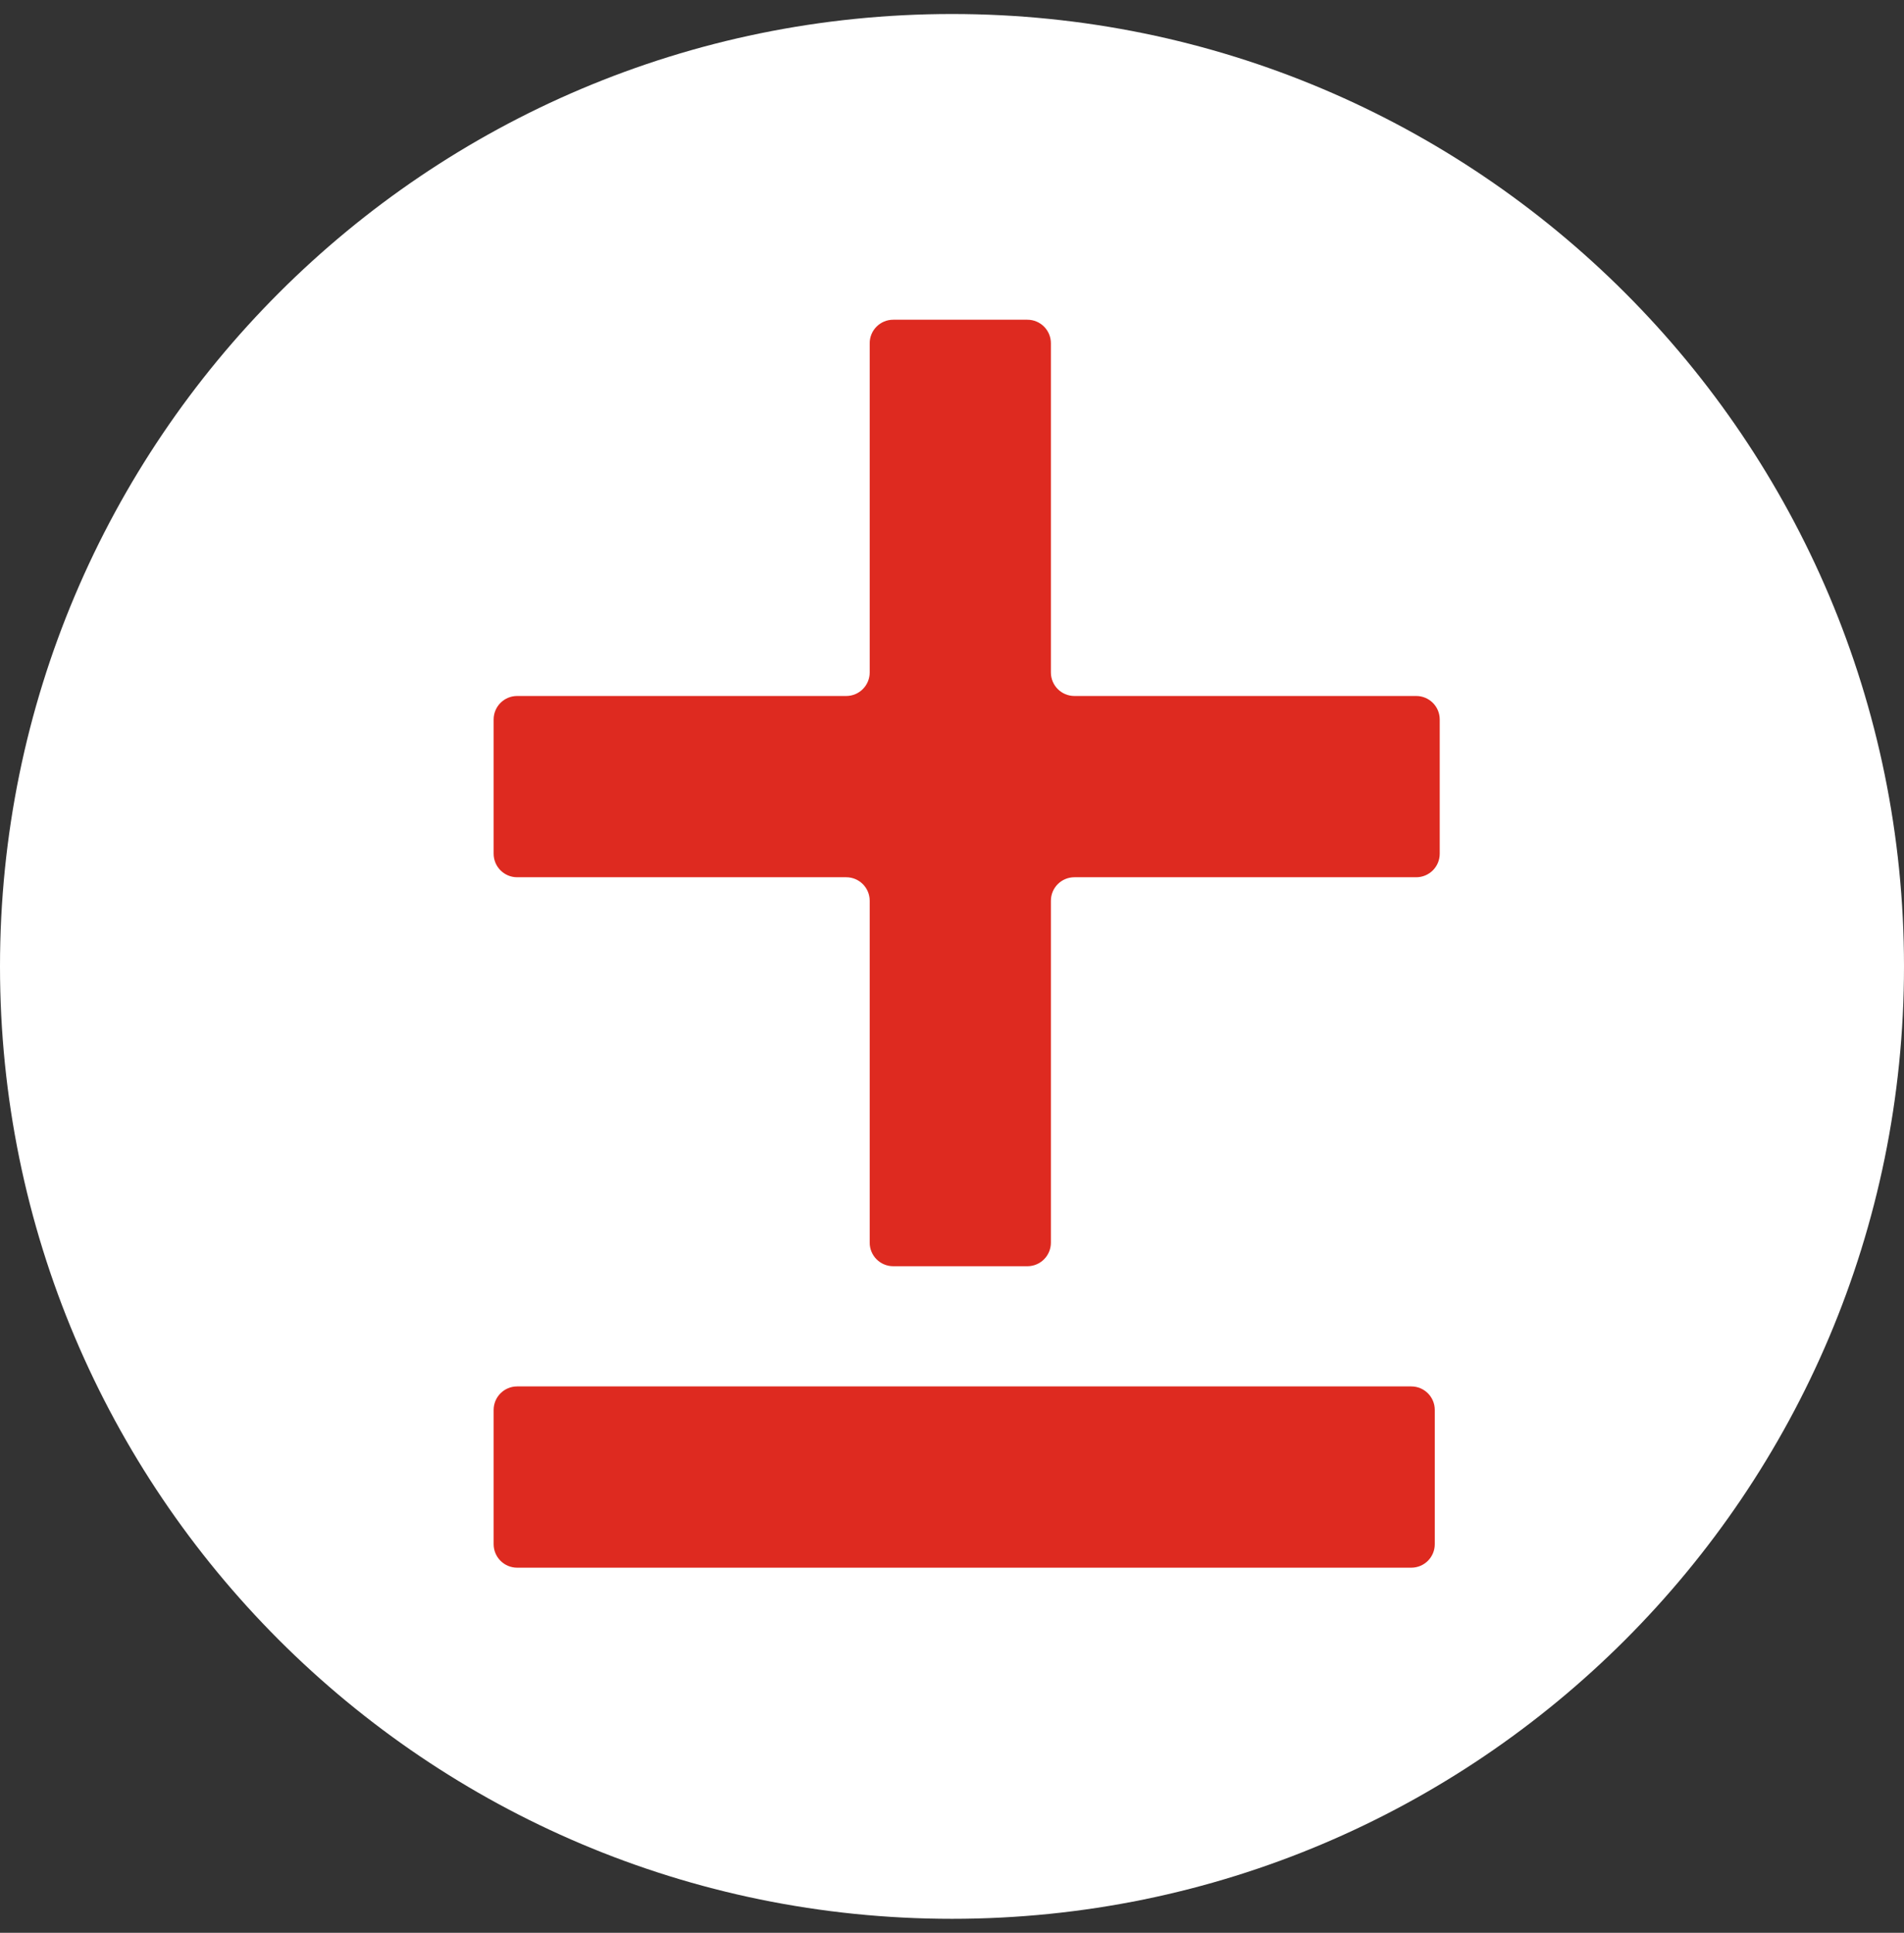
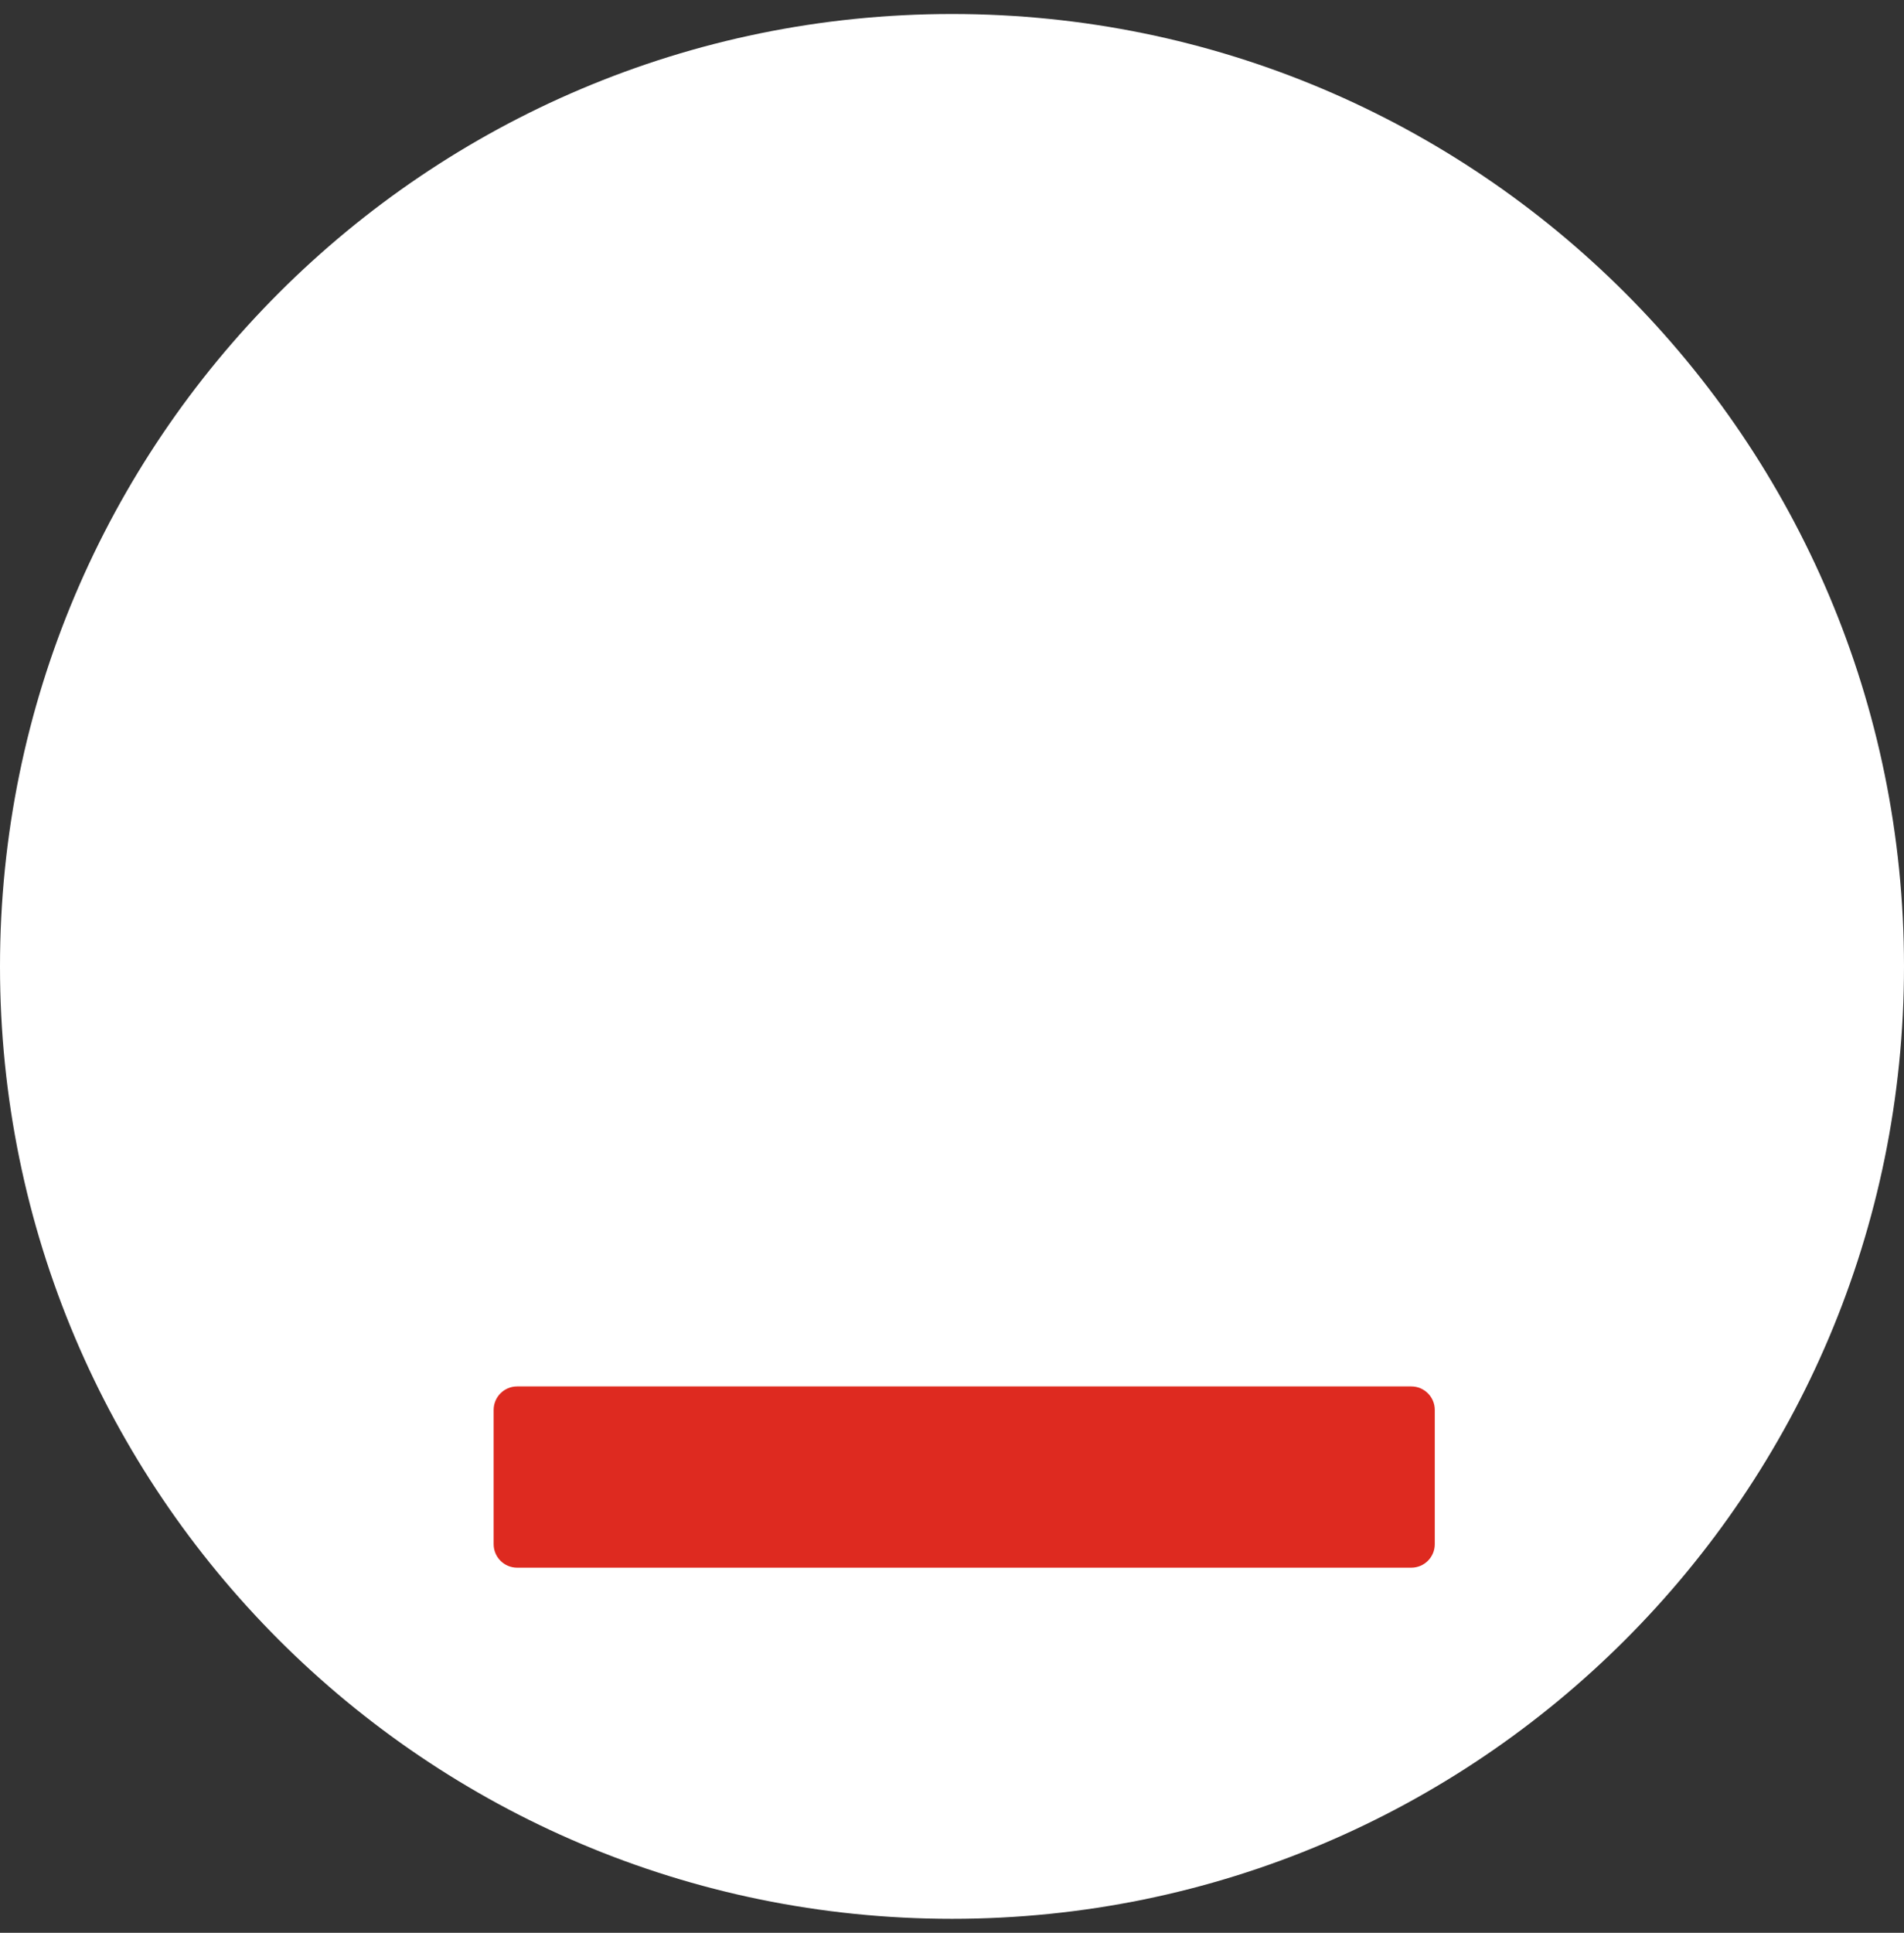
<svg xmlns="http://www.w3.org/2000/svg" width="68" height="69" viewBox="0 0 68 69" fill="none">
  <rect x="0" y="0" width="68" height="69" fill="#333333" stroke="none" />
  <path d="M34 68.5C52.778 68.5 68 53.278 68 34.5C68 15.722 52.778 0.5 34 0.5C15.222 0.5 0 15.722 0 34.5C0 53.278 15.222 68.5 34 68.5Z" fill="white" />
-   <path fill-rule="evenodd" clip-rule="evenodd" d="M31.061 44.363C31.061 44.827 31.437 45.203 31.901 45.203H36.693C37.156 45.203 37.532 44.827 37.532 44.363V32.156C37.532 31.692 37.908 31.317 38.372 31.317H50.579C51.043 31.317 51.419 30.941 51.419 30.477V25.685C51.419 25.221 51.043 24.846 50.579 24.846H38.372C37.908 24.846 37.532 24.47 37.532 24.006V12.253C37.532 11.789 37.156 11.414 36.693 11.414H31.901C31.437 11.414 31.061 11.789 31.061 12.253V24.006C31.061 24.47 30.685 24.846 30.222 24.846H18.469C18.006 24.846 17.63 25.221 17.63 25.685V30.477C17.63 30.941 18.006 31.317 18.469 31.317H30.222C30.685 31.317 31.061 31.692 31.061 32.156V44.363Z" fill="#DE2A20" />
  <path d="M17.63 50.334C17.63 49.87 18.006 49.494 18.469 49.494H50.403C50.867 49.494 51.242 49.87 51.242 50.334V55.126C51.242 55.589 50.867 55.965 50.403 55.965H18.469C18.006 55.965 17.63 55.589 17.63 55.126V50.334Z" fill="#DE2A20" />
</svg>